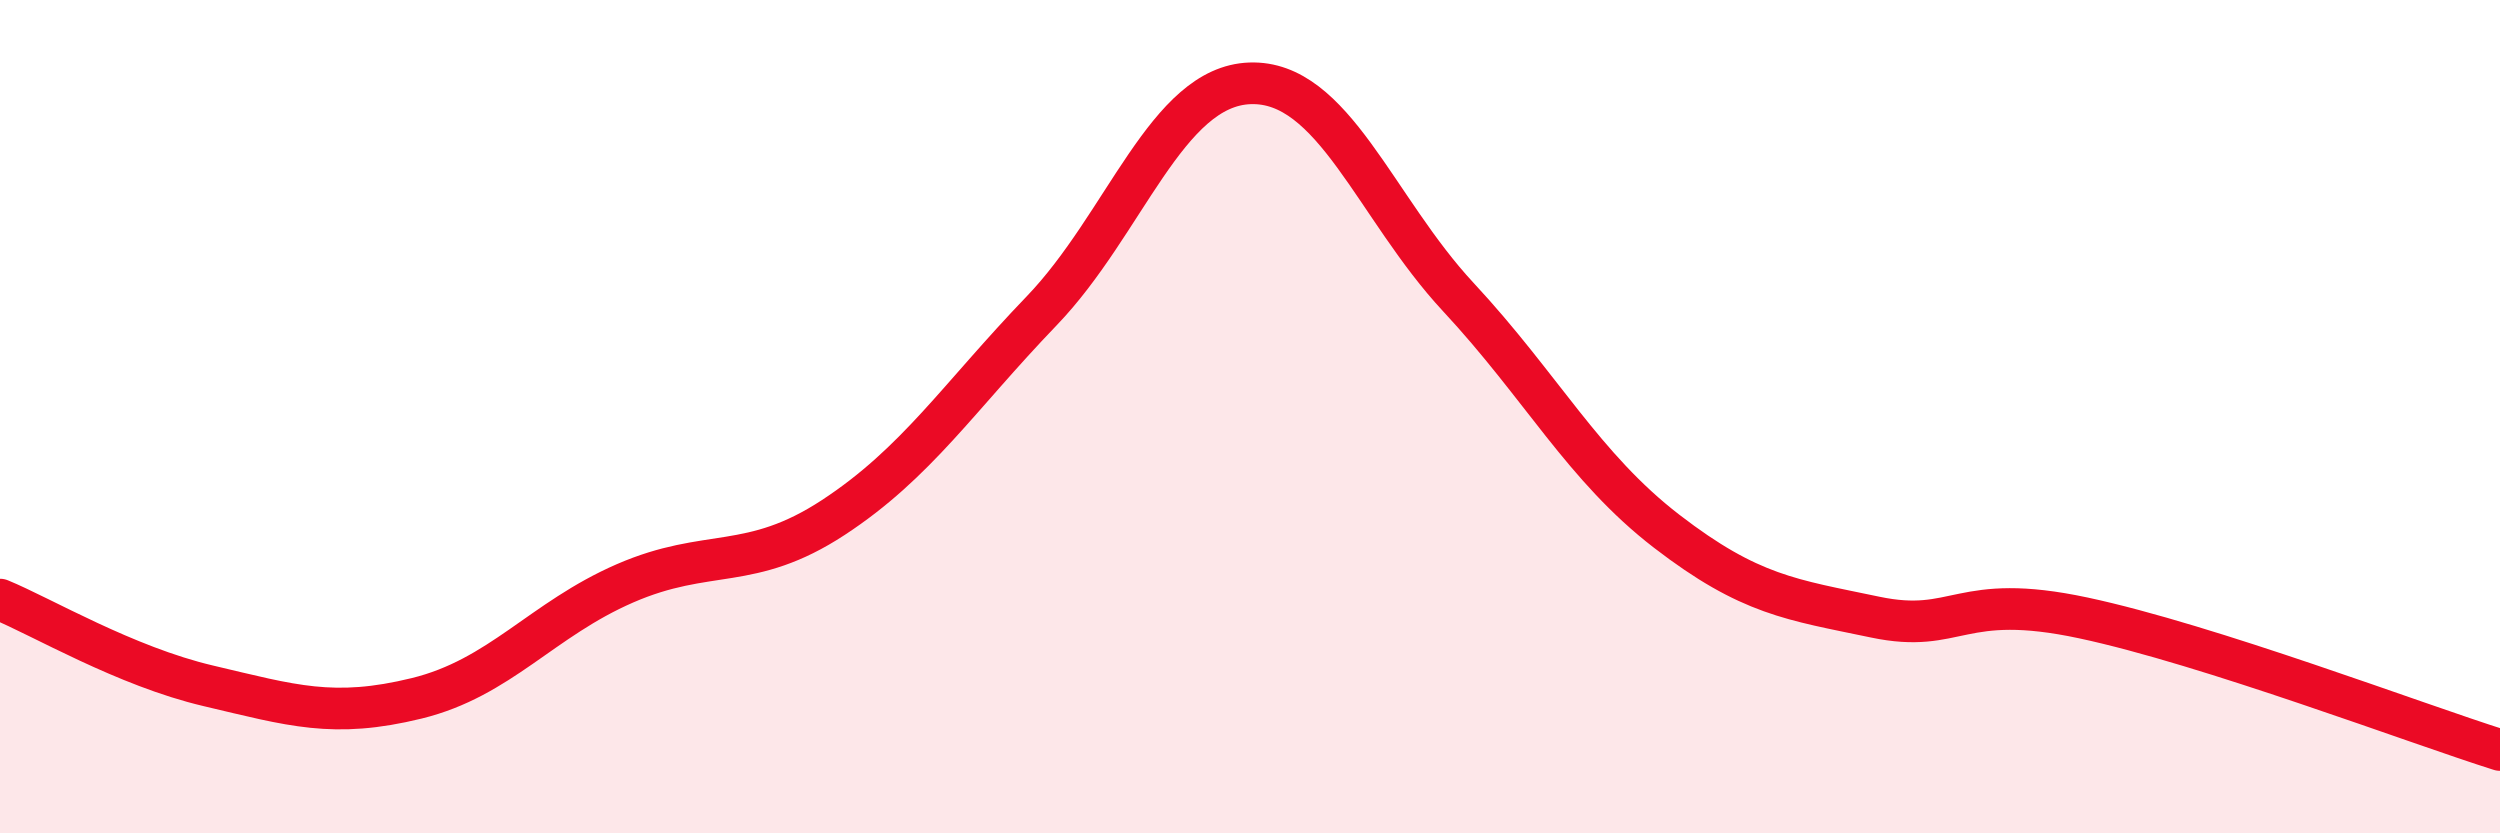
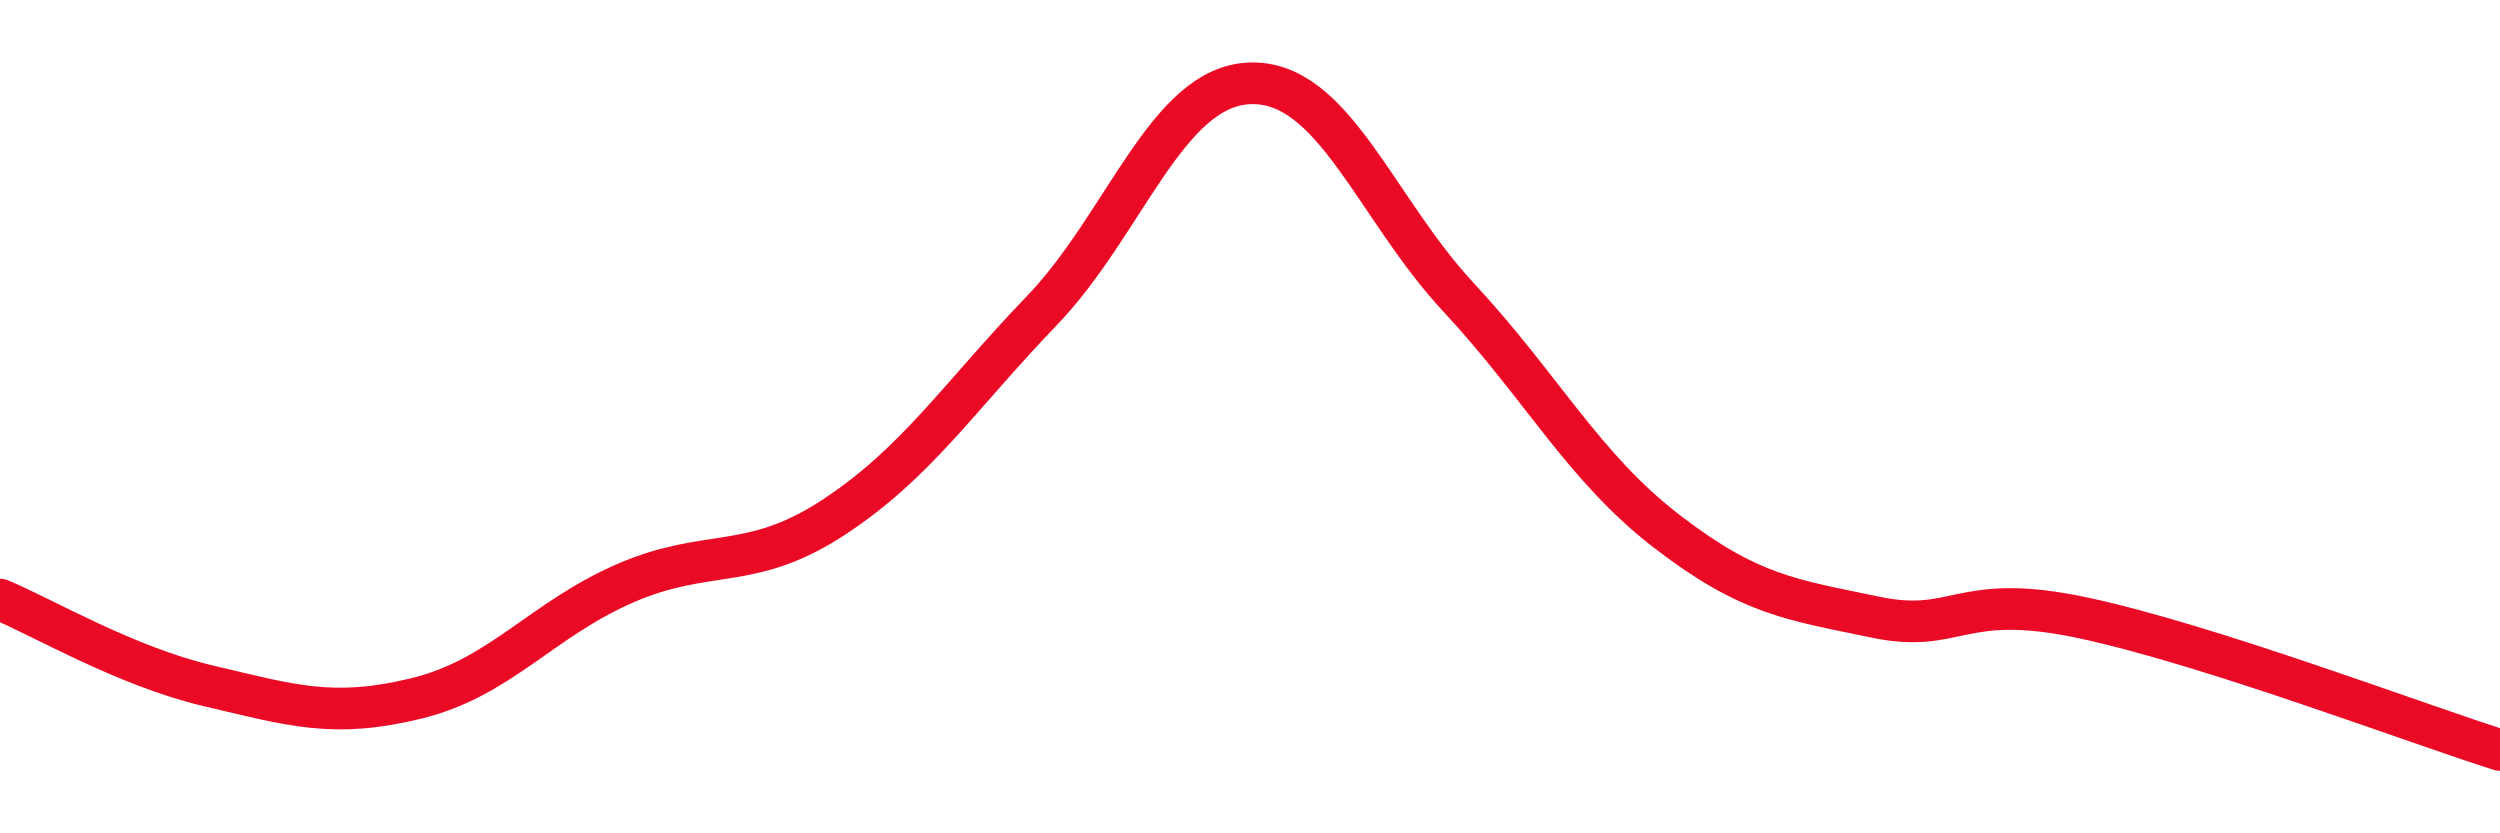
<svg xmlns="http://www.w3.org/2000/svg" width="60" height="20" viewBox="0 0 60 20">
-   <path d="M 0,14.39 C 1,14.8 3,15.99 5,16.46 C 7,16.93 8,17.25 10,16.76 C 12,16.27 13,14.87 15,14 C 17,13.13 18,13.73 20,12.42 C 22,11.11 23,9.54 25,7.46 C 27,5.38 28,2.07 30,2 C 32,1.93 33,4.98 35,7.13 C 37,9.28 38,11.21 40,12.75 C 42,14.29 43,14.39 45,14.81 C 47,15.23 47,14.19 50,14.83 C 53,15.47 58,17.37 60,18L60 20L0 20Z" fill="#EB0A25" opacity="0.1" stroke-linecap="round" stroke-linejoin="round" />
  <path d="M 0,14.39 C 1,14.8 3,15.99 5,16.46 C 7,16.93 8,17.25 10,16.76 C 12,16.27 13,14.87 15,14 C 17,13.13 18,13.73 20,12.42 C 22,11.11 23,9.54 25,7.46 C 27,5.38 28,2.07 30,2 C 32,1.93 33,4.98 35,7.13 C 37,9.28 38,11.21 40,12.75 C 42,14.29 43,14.39 45,14.81 C 47,15.23 47,14.19 50,14.83 C 53,15.47 58,17.37 60,18" stroke="#EB0A25" stroke-width="1" fill="none" stroke-linecap="round" stroke-linejoin="round" />
</svg>